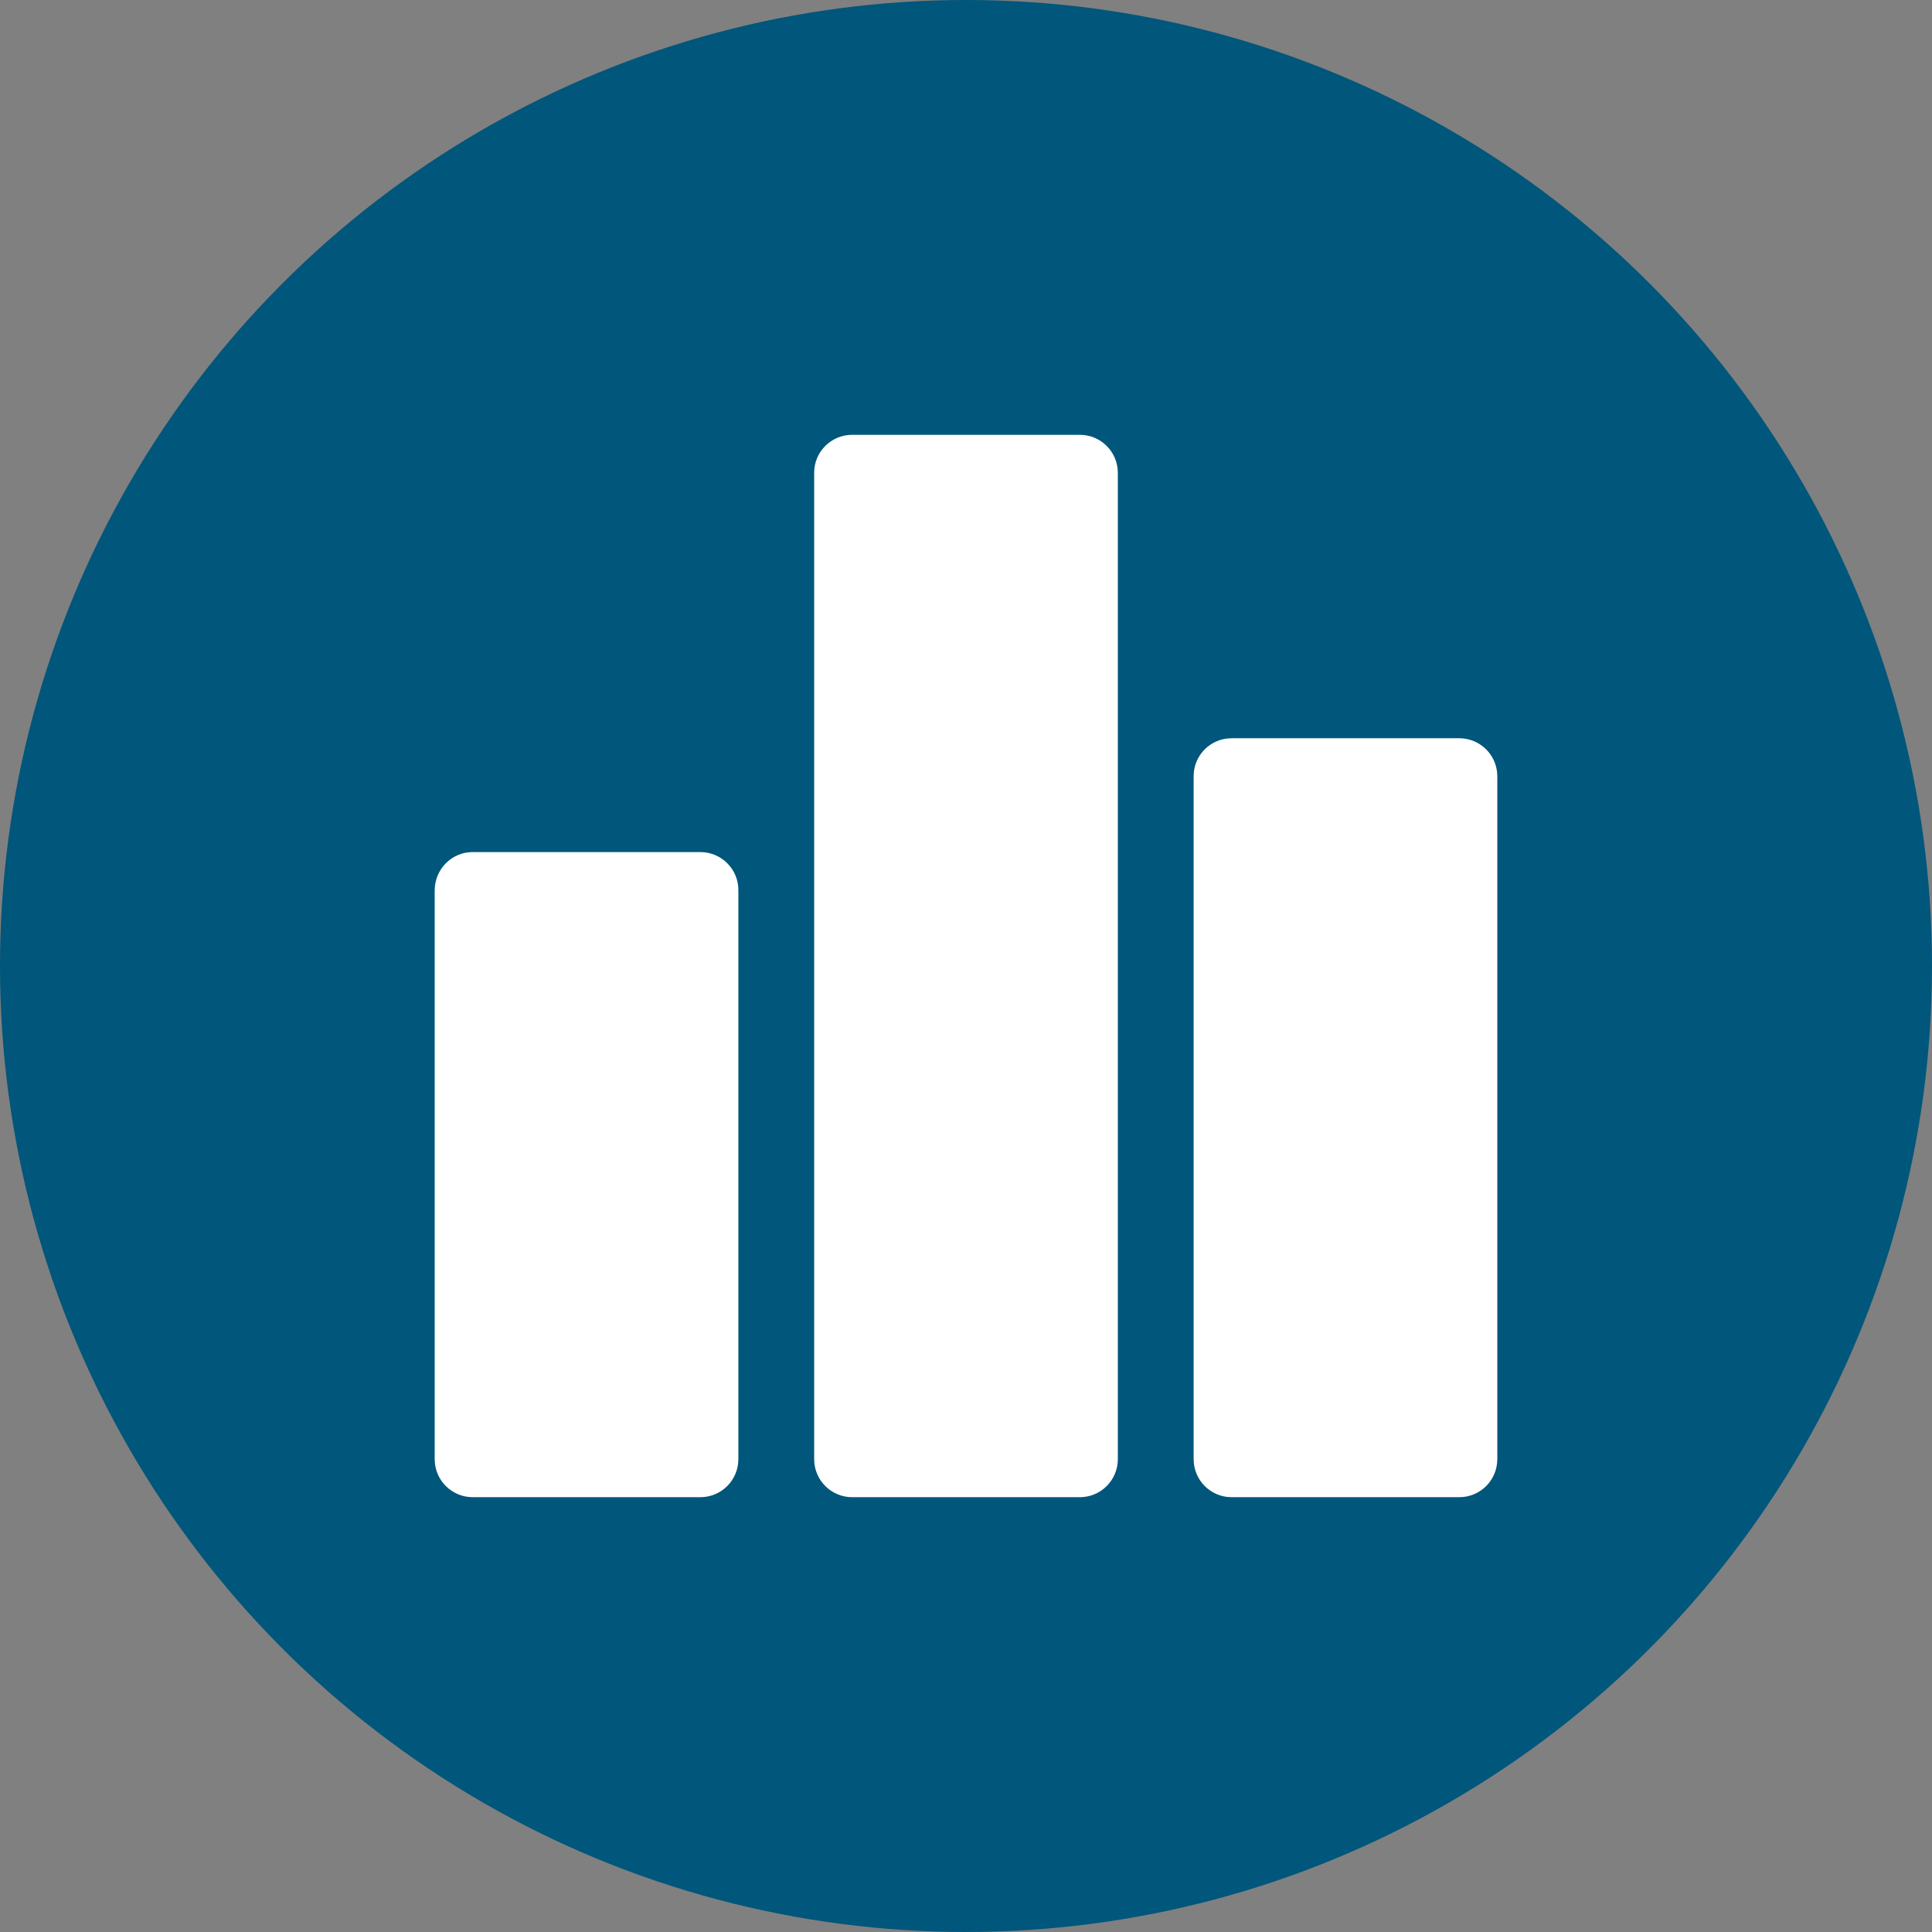
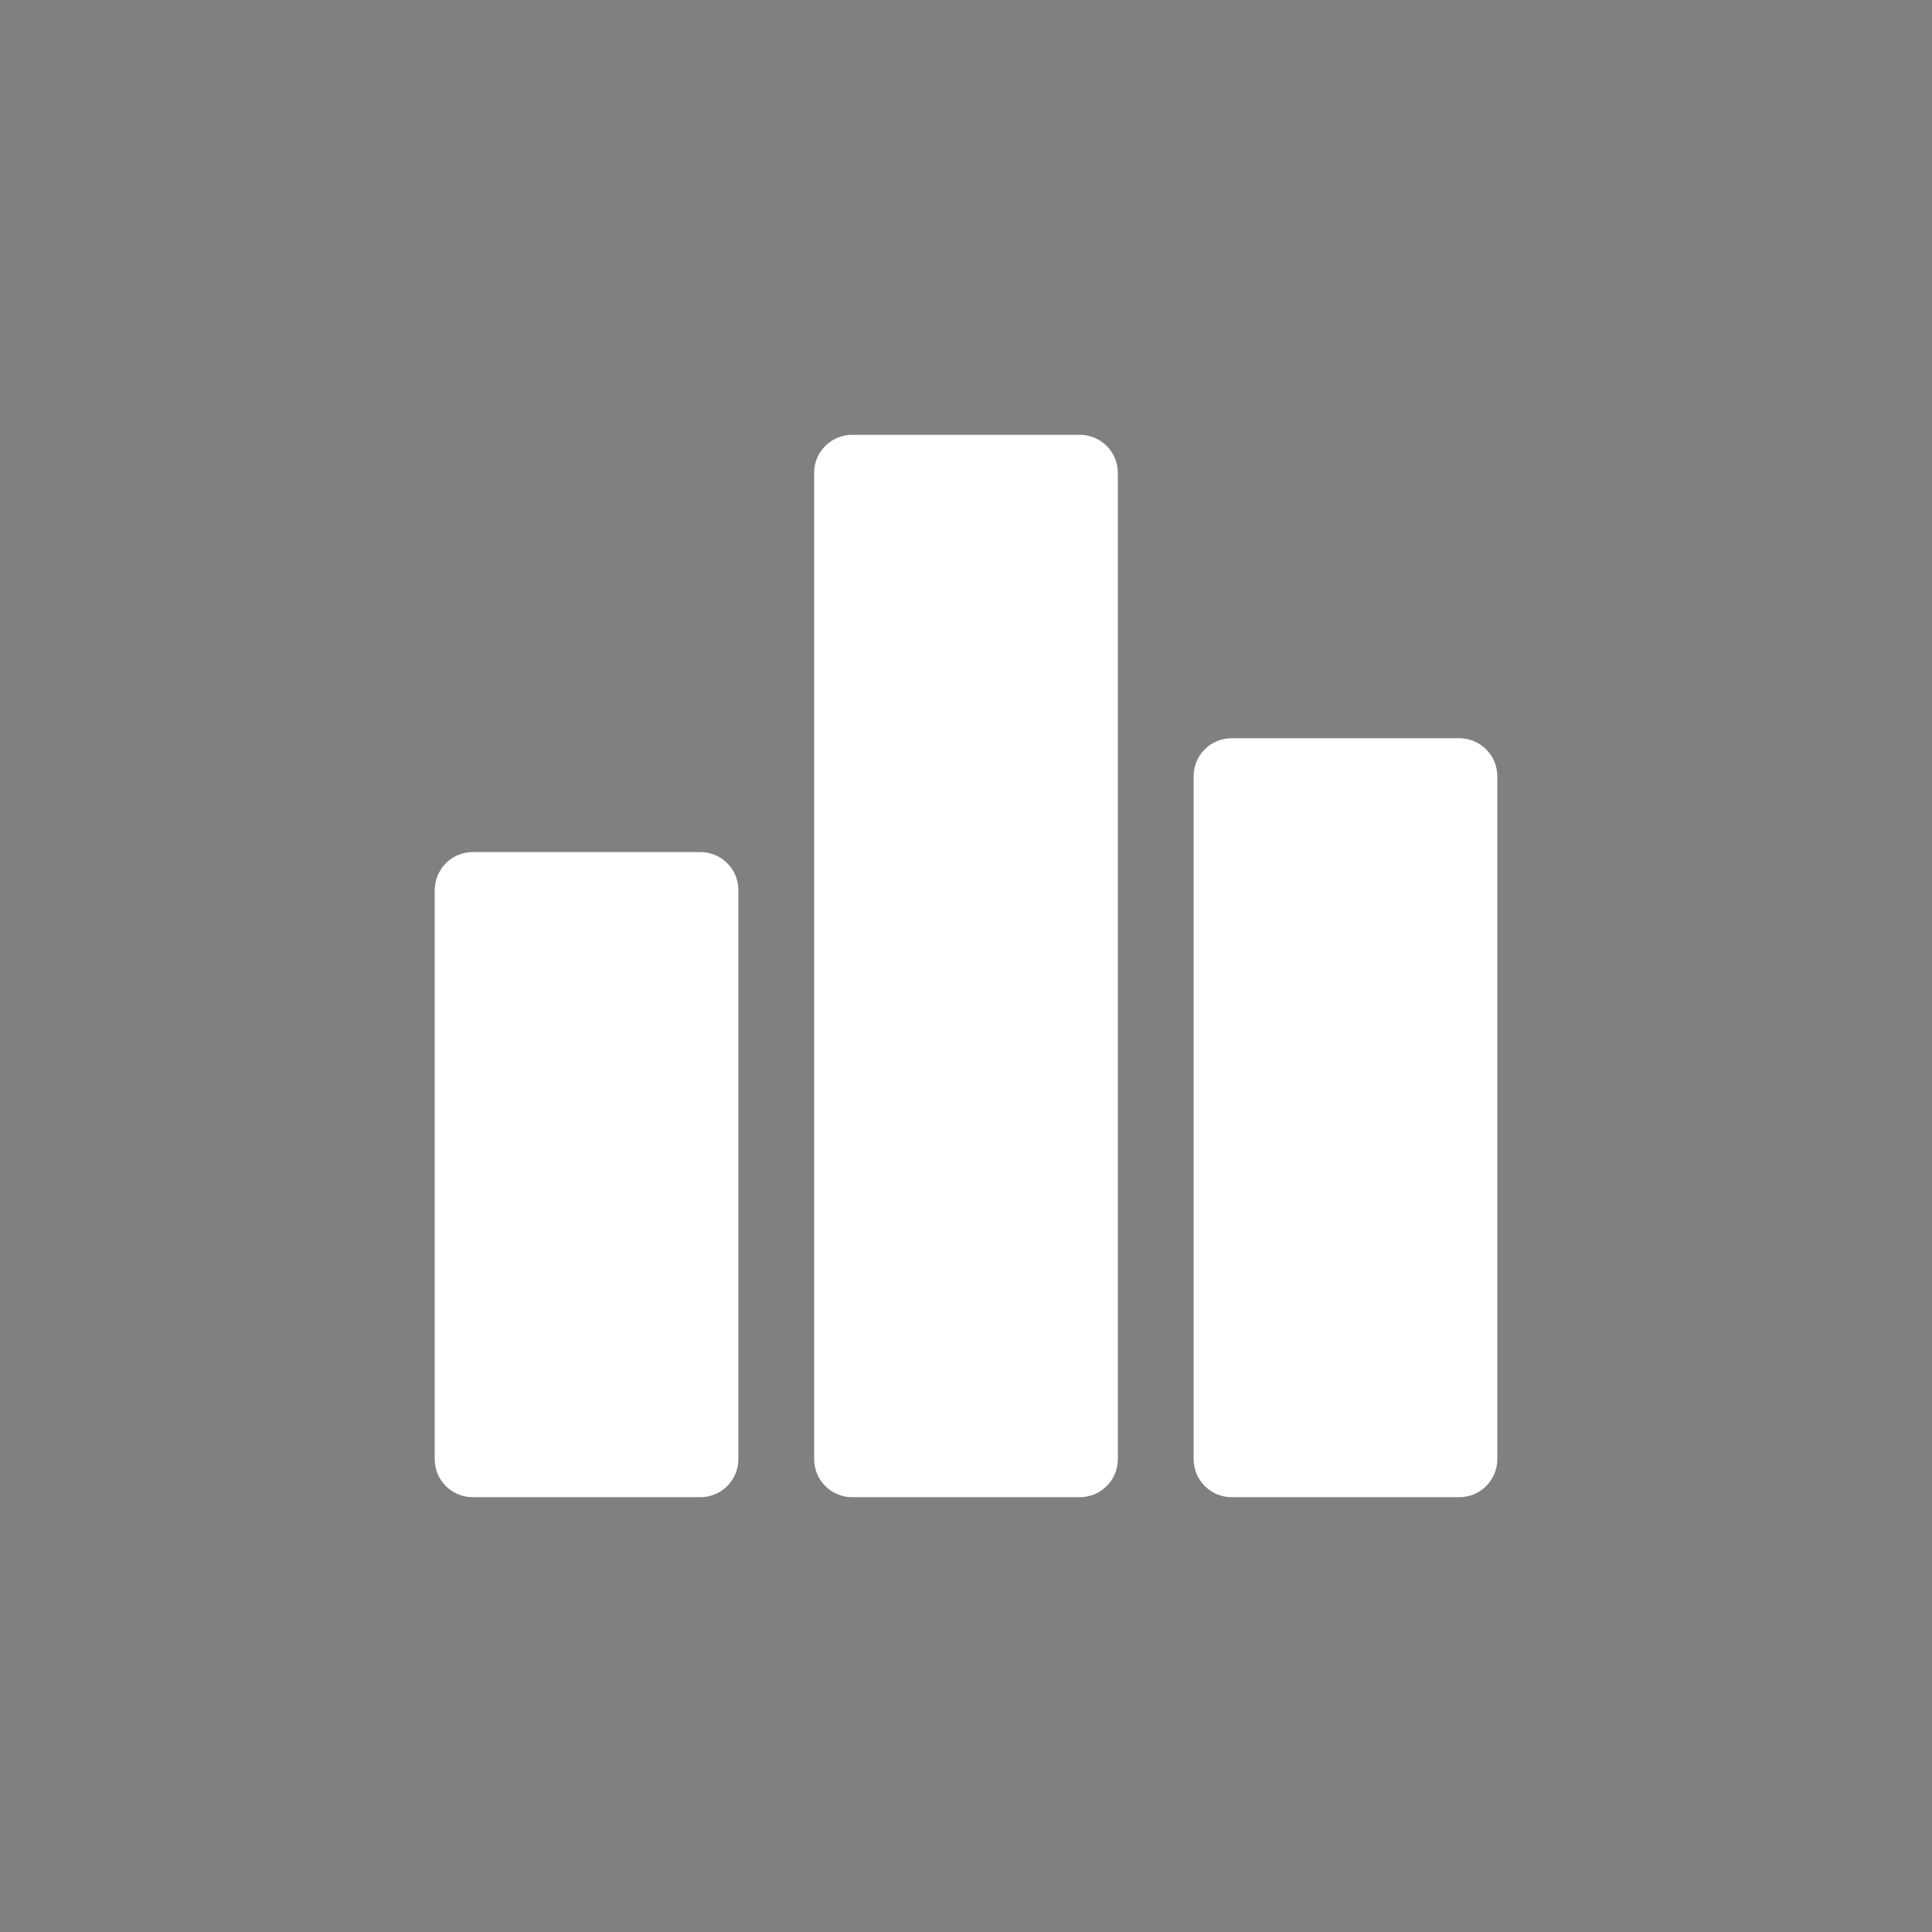
<svg xmlns="http://www.w3.org/2000/svg" version="1.1" width="512" height="512" x="0" y="0" viewBox="0 0 478 478" style="enable-background:new 0 0 512 512" xml:space="preserve" class="">
  <rect x="0" y="0" width="478" height="478" fill="#808080" stroke="none" />
-   <circle r="239" cx="239" cy="239" fill="#00567b" shape="circle" transform="matrix(1,0,0,1,0,0)" />
  <g transform="matrix(0.55,0,0,0.55,107.55,107.55)">
    <path d="M119.5 187.75H17.1c-9.4 0-17 7.6-17.1 17.1v256c0 9.5 7.7 17.1 17.1 17.1h102.4c9.5 0 17.1-7.7 17.1-17.1v-256c0-9.5-7.7-17.1-17.1-17.1zM290.2.05H187.8c-9.4 0-17.1 7.6-17.1 17v443.8c0 9.5 7.7 17.1 17.1 17.1h102.4c9.5 0 17.1-7.7 17.1-17.1V17.15c0-9.5-7.7-17.1-17.1-17.1zM460.9 136.55H358.5c-9.5 0-17.1 7.6-17.1 17.1v307.2c0 9.5 7.7 17.1 17.1 17.1h102.4c9.5 0 17.1-7.7 17.1-17.1v-307.2c0-9.5-7.7-17.1-17.1-17.1z" fill="#ffffff" opacity="1" data-original="#000000" class="" />
  </g>
</svg>